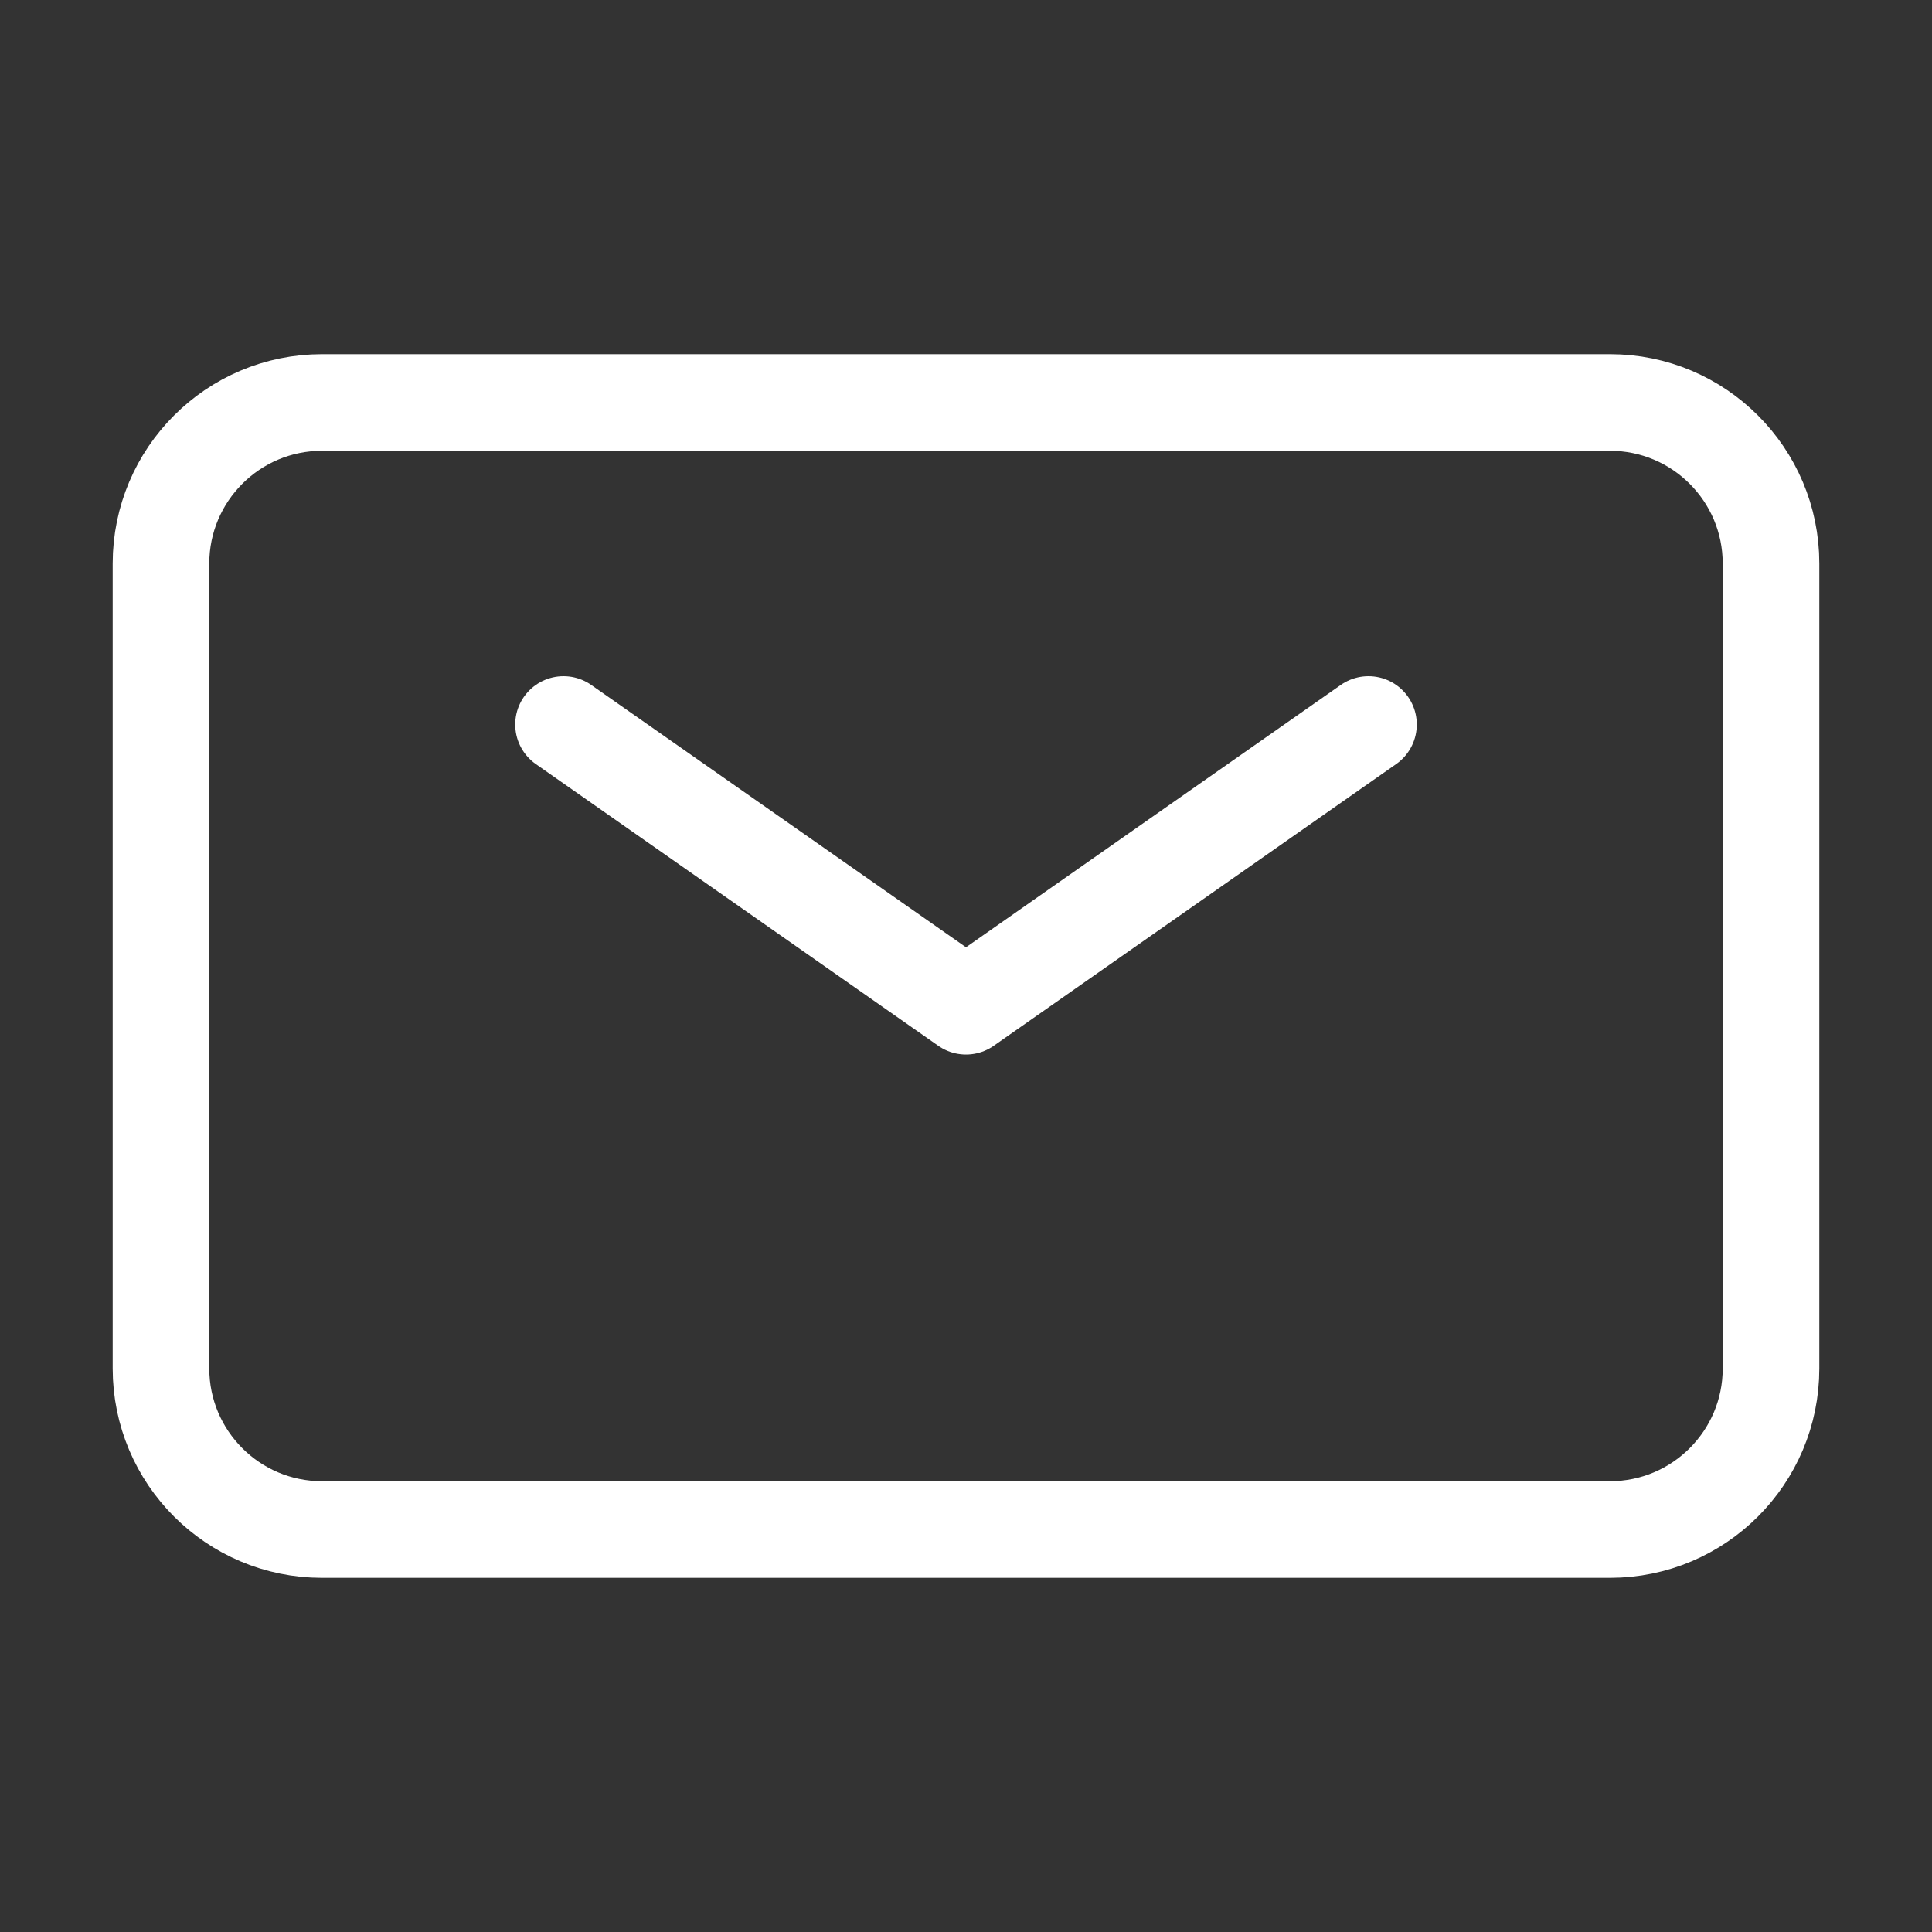
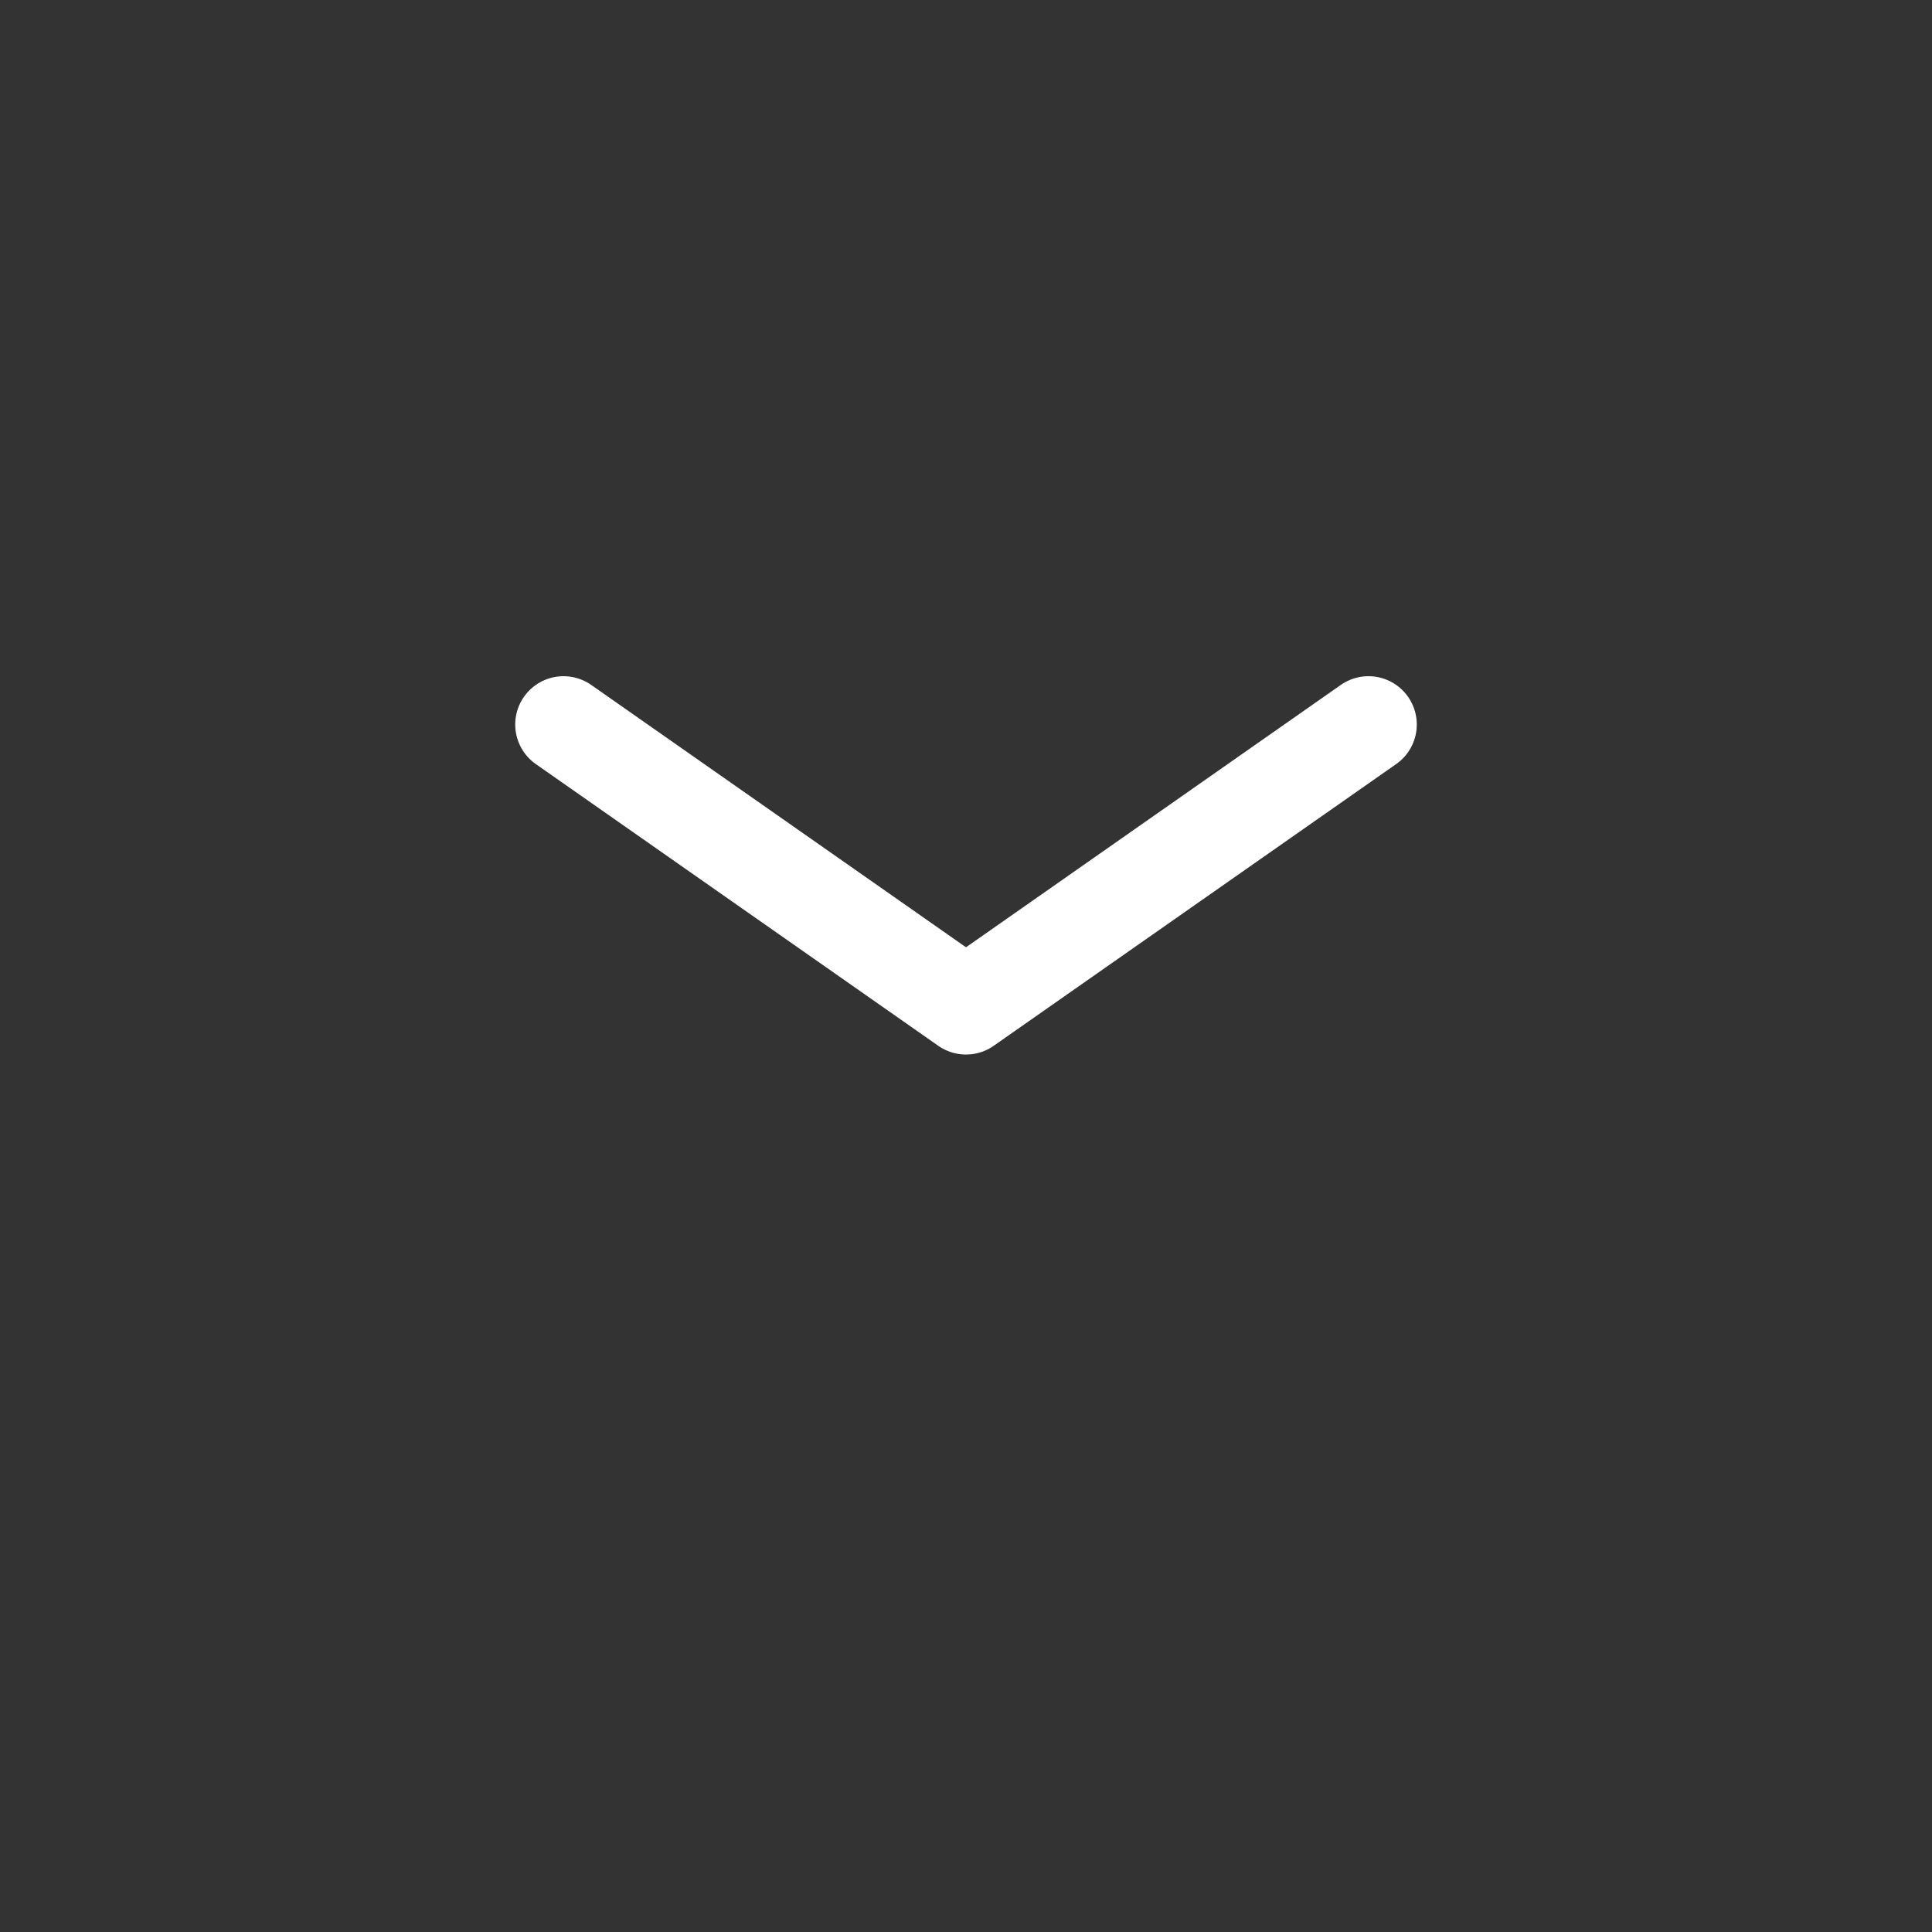
<svg xmlns="http://www.w3.org/2000/svg" width="40" height="40" viewBox="0 0 40 40" fill="none">
  <rect x="0" y="0" width="40" height="40" fill="#333333" stroke="none" />
  <g id="mail 1">
    <path id="Vector" d="M11.667 15L20 20.833L28.333 15" stroke="white" stroke-width="2" stroke-linecap="round" stroke-linejoin="round" />
-     <path id="Vector_2" d="M3.333 28.333V11.667C3.333 9.826 4.826 8.333 6.667 8.333H33.333C35.174 8.333 36.667 9.826 36.667 11.667V28.333C36.667 30.174 35.174 31.667 33.333 31.667H6.667C4.826 31.667 3.333 30.174 3.333 28.333Z" stroke="white" stroke-width="2" />
  </g>
</svg>